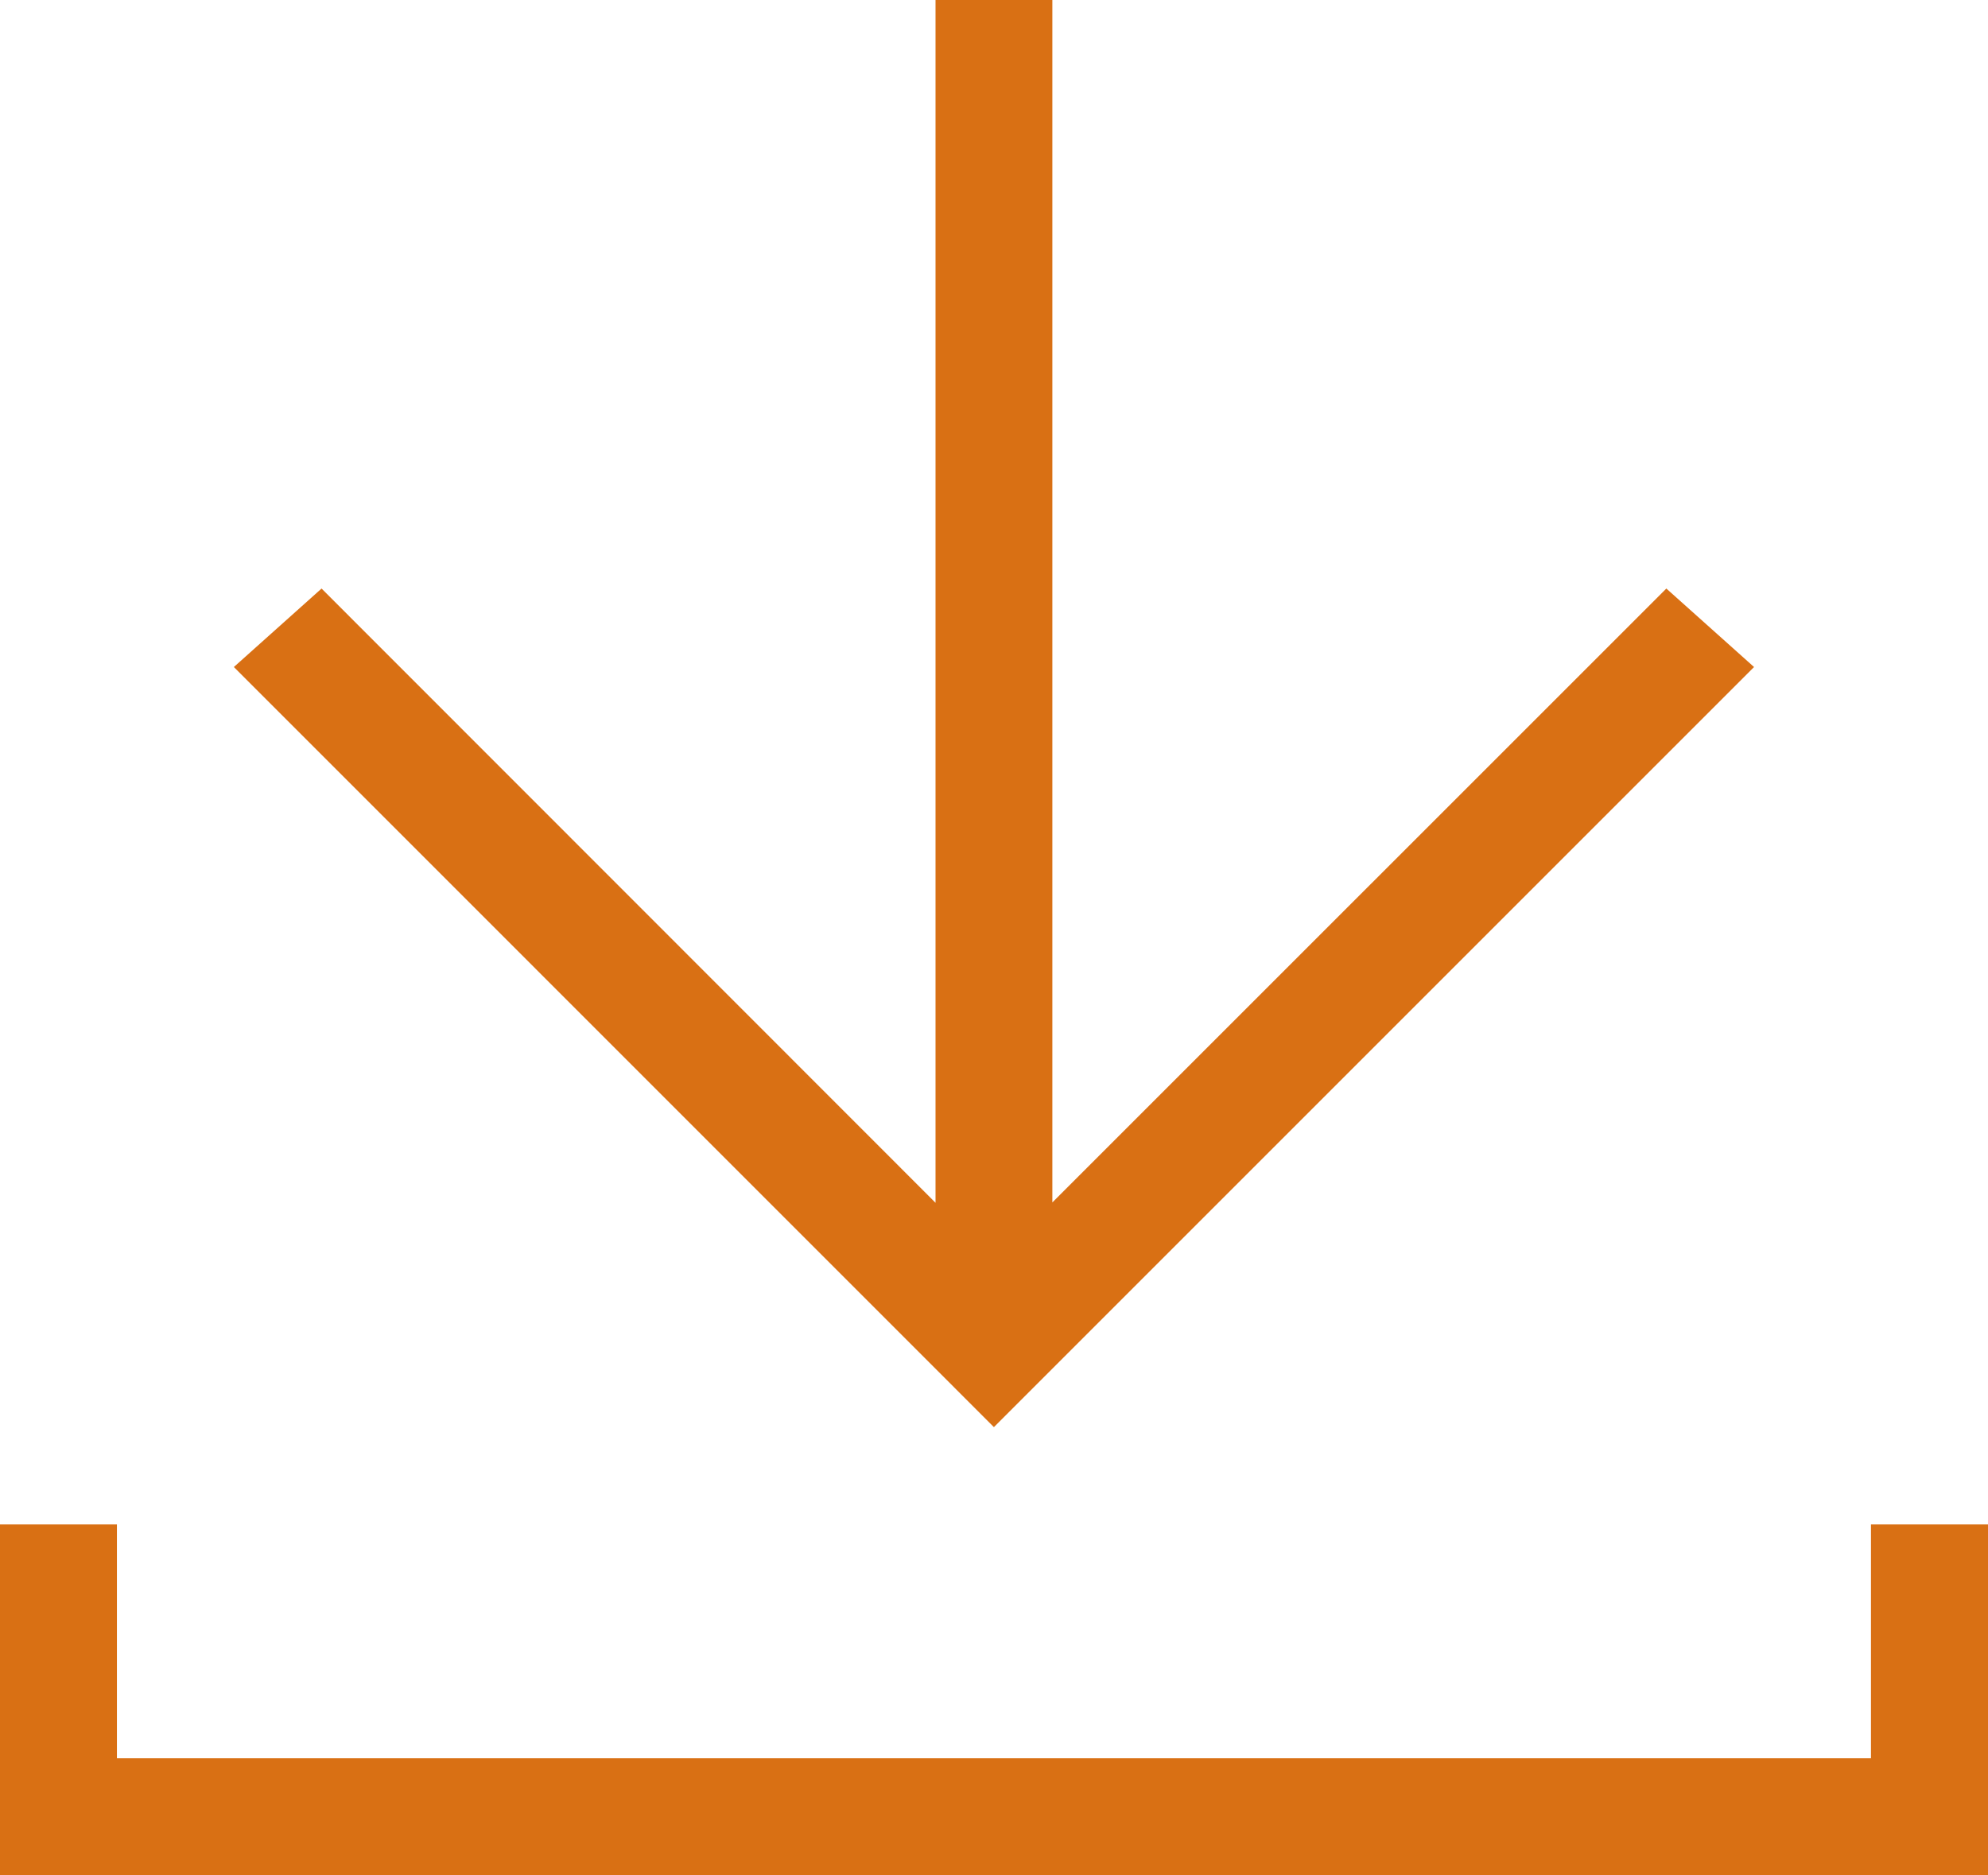
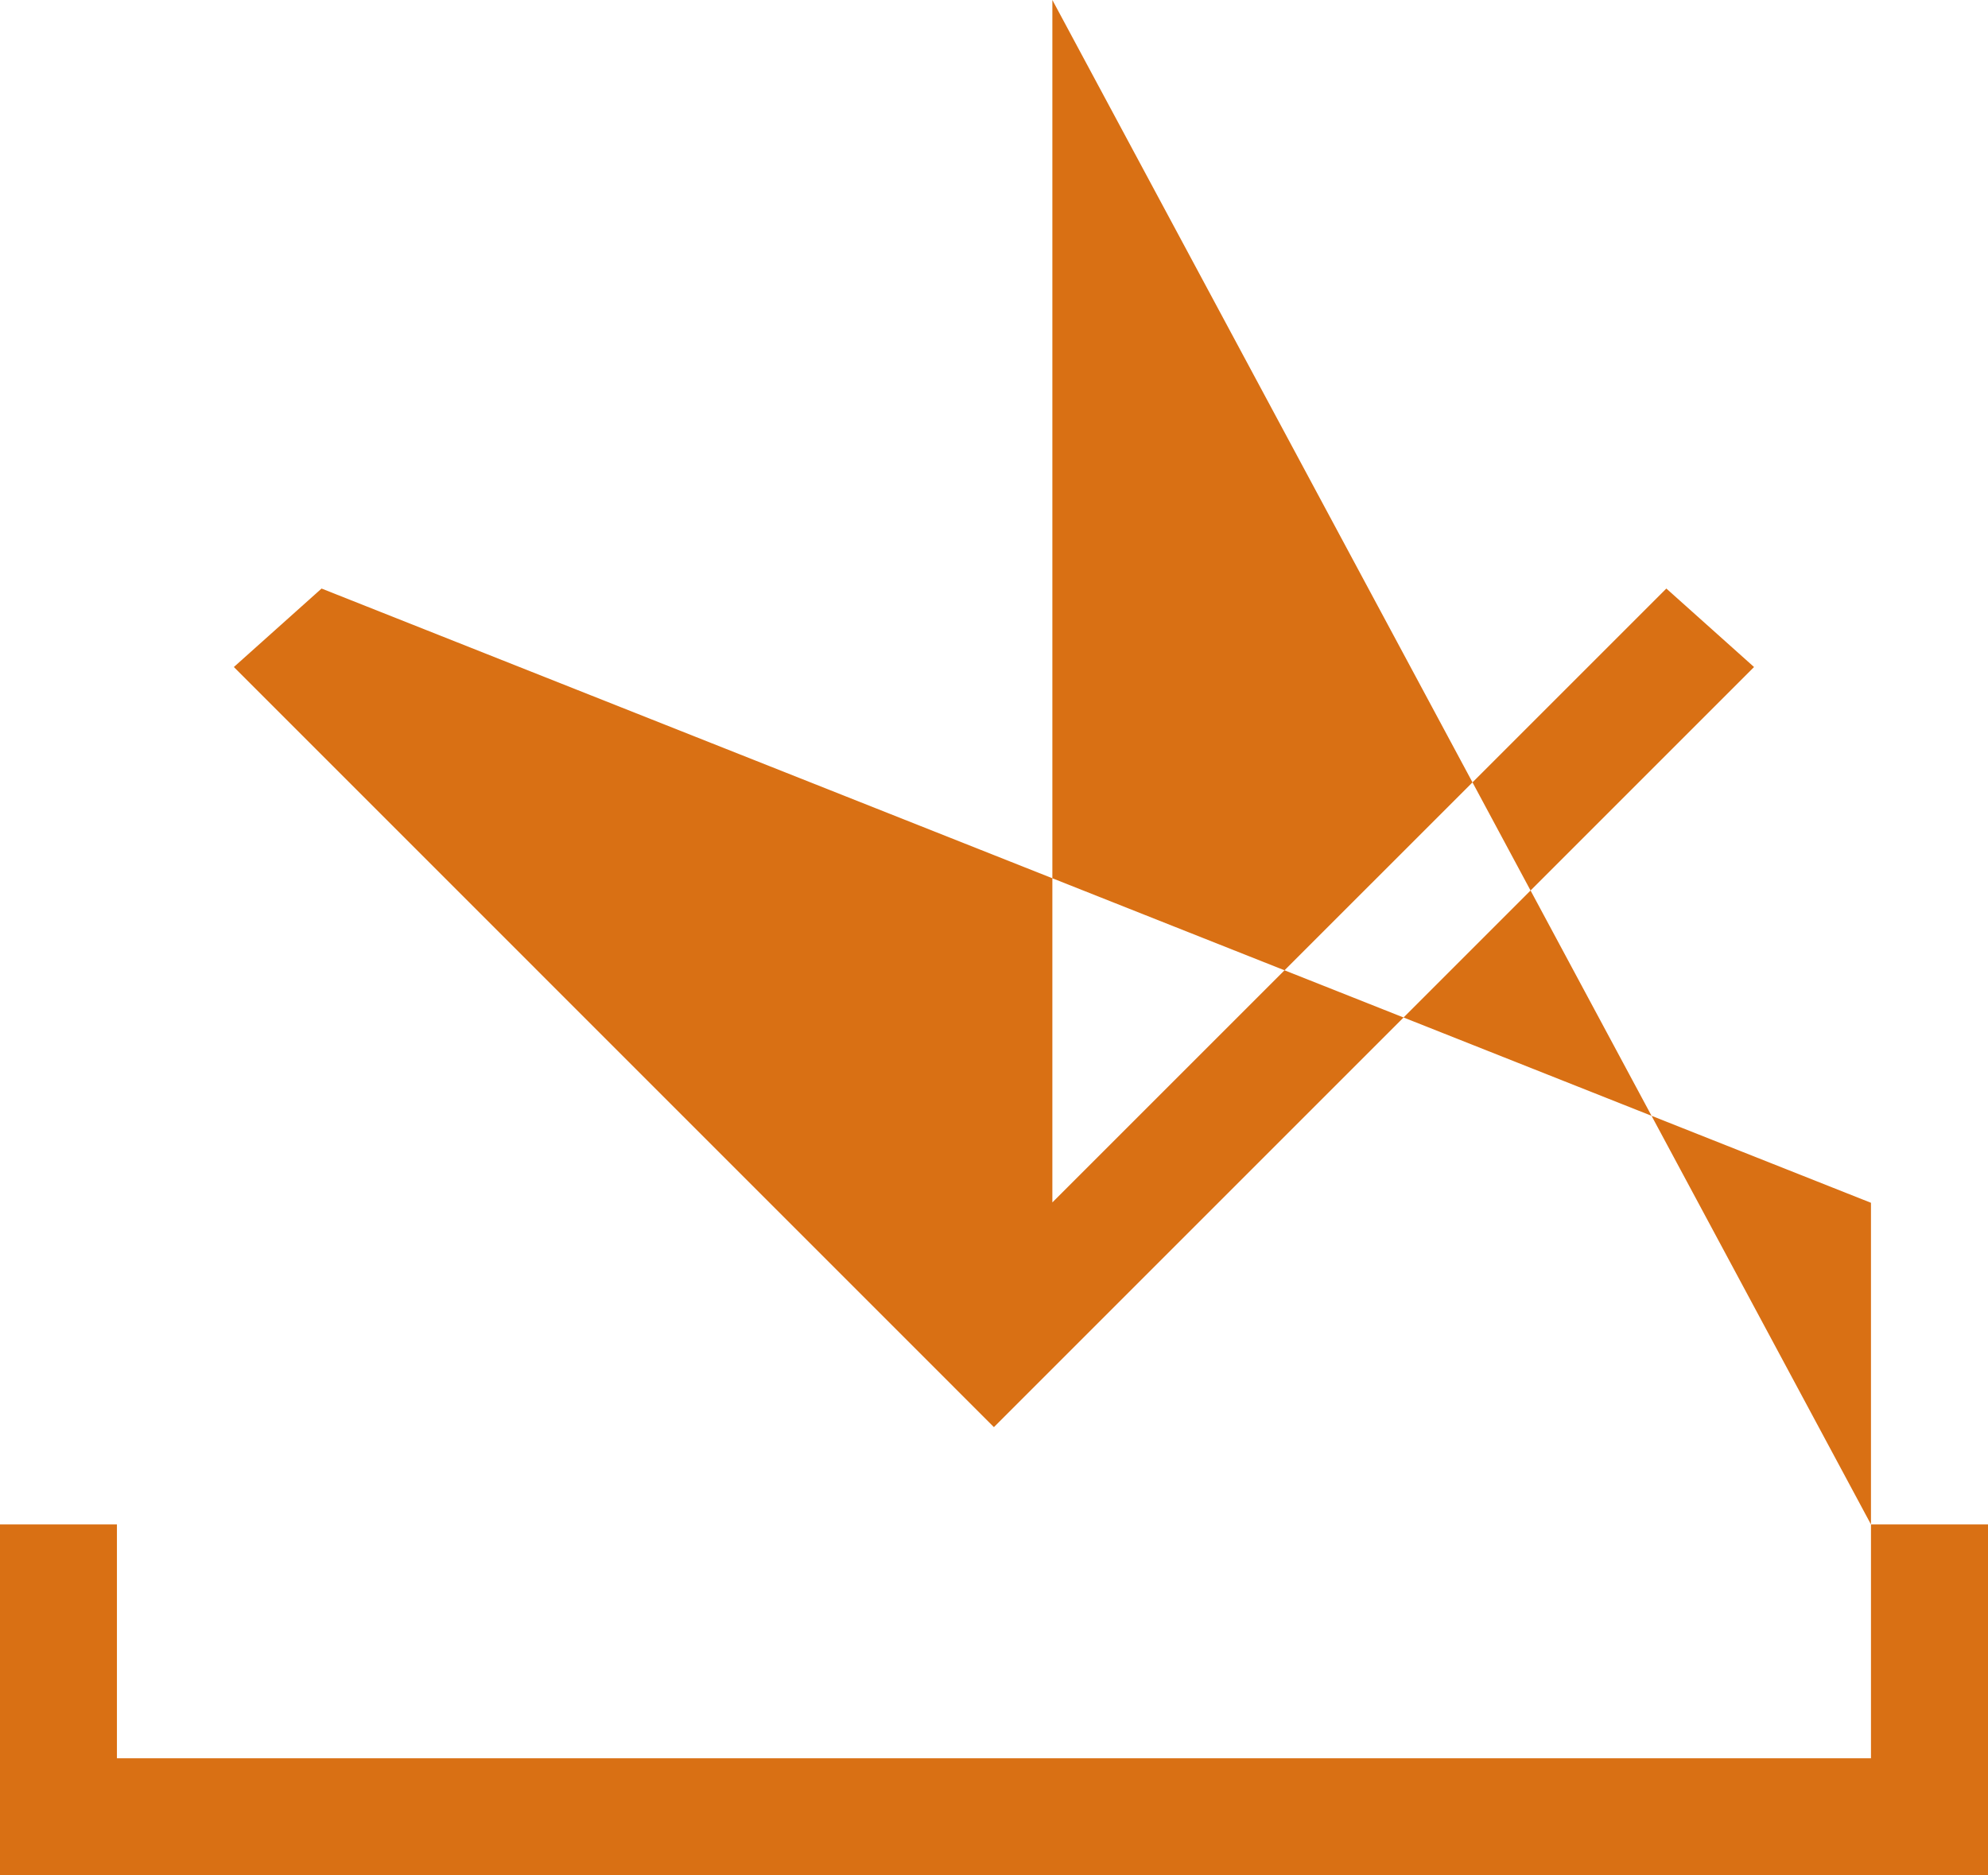
<svg xmlns="http://www.w3.org/2000/svg" width="20.266" height="19.117" viewBox="0 0 20.266 19.117">
-   <path id="Path_99" data-name="Path 99" d="M19.073,15.541v2.384H1.192V15.541H0v3.576H20.266V15.541ZM9.537,0V12.262L3.278,6,2.384,6.8l7.748,7.749L17.881,6.8,16.987,6l-6.259,6.258V0Z" fill="#d97014" />
+   <path id="Path_99" data-name="Path 99" d="M19.073,15.541v2.384H1.192V15.541H0v3.576H20.266V15.541ZV12.262L3.278,6,2.384,6.8l7.748,7.749L17.881,6.8,16.987,6l-6.259,6.258V0Z" fill="#d97014" />
</svg>